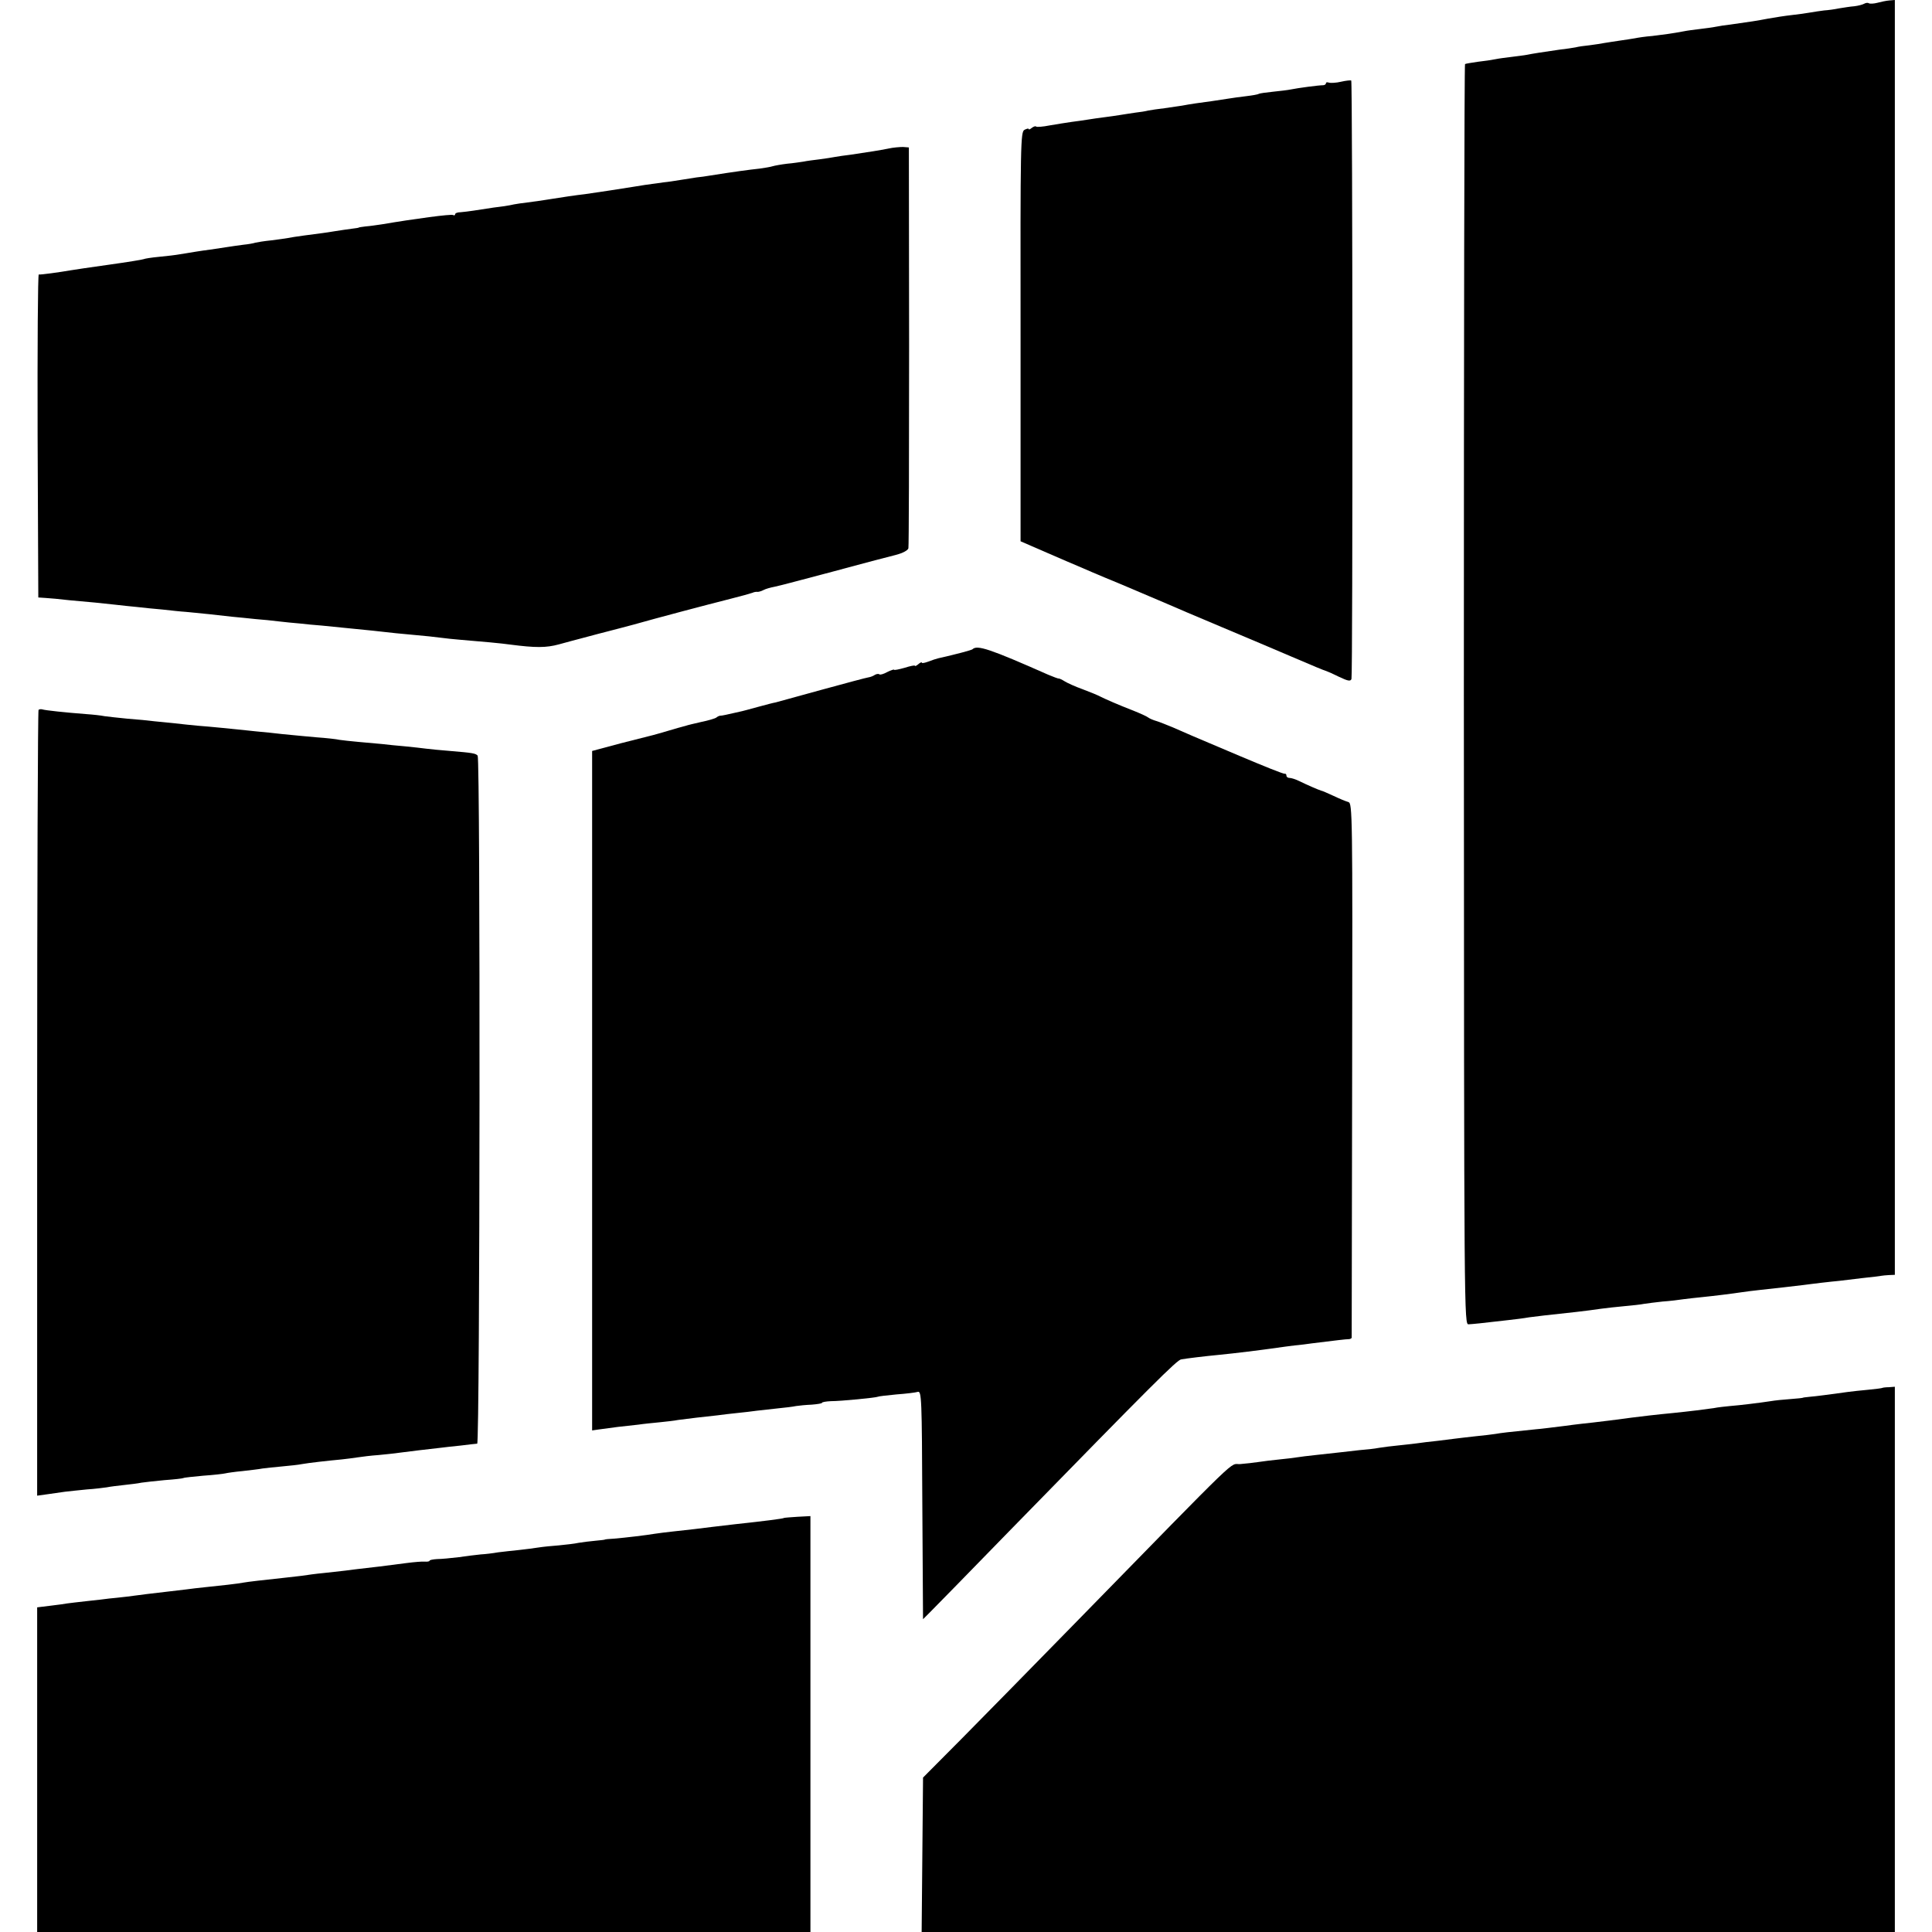
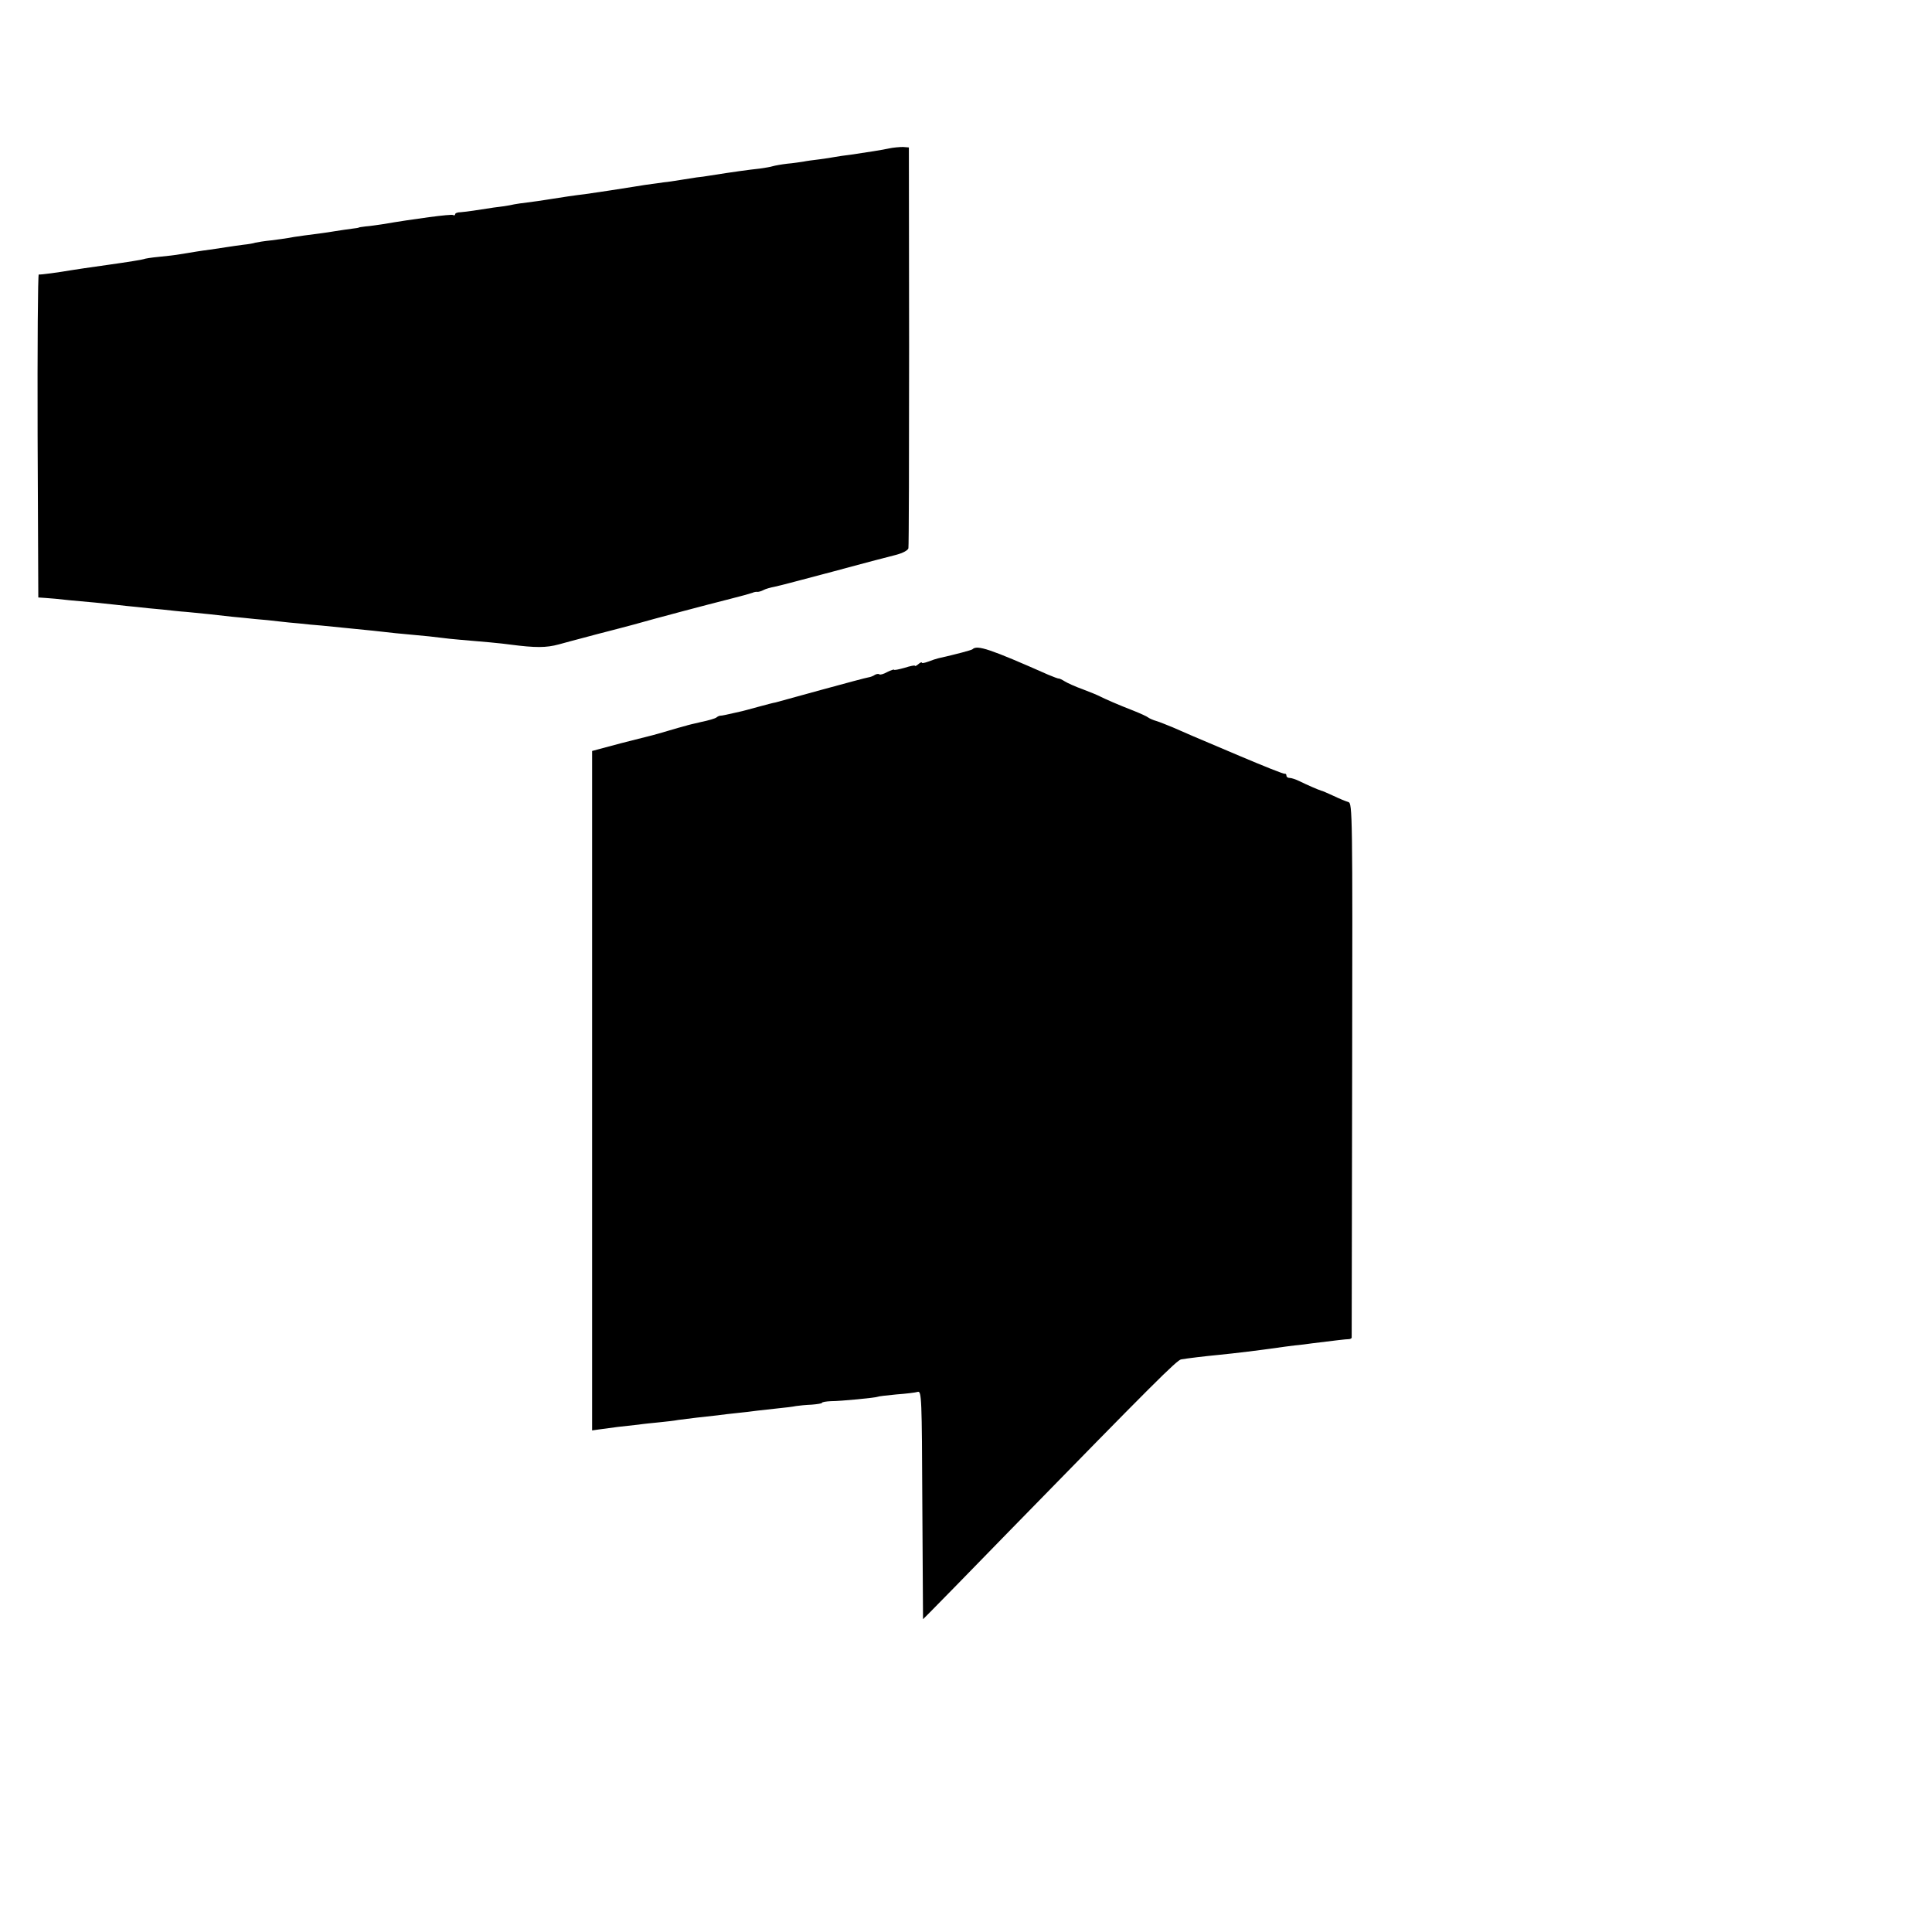
<svg xmlns="http://www.w3.org/2000/svg" version="1.0" width="832pt" height="832pt" viewBox="0 0 832 832" preserveAspectRatio="xMidYMid meet">
  <g transform="translate(0,832) scale(0.1,-0.1)" fill="#000000" stroke="none">
-     <path d="M8085 8308 c-16 -4 -32 -5 -37 -2 -4 3 -13 2 -20 -2 -7 -4 -26 -9 -43 -11 -16 -1 -46 -6 -65 -9 -19 -4 -48 -8 -65 -9 -16 -2 -43 -6 -60 -9 -16 -3 -52 -8 -80 -11 -27 -3 -72 -10 -100 -15 -47 -9 -78 -14 -165 -26 -19 -2 -46 -6 -60 -9 -14 -3 -45 -7 -70 -10 -25 -3 -56 -7 -70 -10 -47 -9 -85 -14 -135 -20 -27 -2 -61 -7 -75 -10 -13 -2 -42 -7 -65 -10 -22 -3 -51 -8 -65 -10 -14 -3 -43 -7 -65 -10 -22 -2 -49 -6 -60 -9 -11 -2 -42 -7 -70 -10 -76 -11 -115 -17 -139 -22 -11 -2 -41 -6 -66 -9 -25 -3 -56 -7 -70 -10 -14 -3 -47 -8 -75 -11 -27 -4 -53 -8 -56 -10 -3 -1 -5 -1224 -5 -2716 1 -2707 1 -2713 21 -2711 19 1 50 4 170 18 28 3 68 8 90 12 22 3 51 6 65 8 104 11 185 20 245 29 22 3 67 8 100 11 33 3 71 7 85 10 14 2 50 7 80 10 30 2 71 7 90 10 19 2 55 7 80 9 50 5 131 15 170 21 14 2 50 7 80 10 66 7 144 16 185 21 17 2 53 7 80 10 28 3 61 7 75 8 14 2 59 7 100 12 41 4 78 9 83 10 4 1 18 2 32 3 l25 1 0 2745 0 2745 -24 -2 c-13 -1 -36 -6 -51 -10z" />
-     <path d="M5775 7968 c-21 -5 -45 -6 -52 -4 -7 3 -13 2 -13 -3 0 -4 -6 -8 -12 -8 -19 0 -109 -12 -138 -18 -14 -3 -49 -7 -78 -10 -30 -3 -57 -7 -61 -9 -4 -3 -28 -7 -53 -10 -26 -3 -62 -8 -80 -11 -42 -7 -94 -14 -138 -20 -19 -3 -46 -7 -60 -10 -14 -2 -47 -7 -75 -11 -27 -3 -59 -8 -70 -10 -11 -3 -36 -7 -55 -9 -19 -3 -48 -7 -65 -10 -16 -3 -48 -7 -70 -10 -22 -3 -53 -7 -70 -10 -16 -3 -48 -7 -70 -10 -22 -3 -64 -10 -94 -15 -30 -6 -57 -8 -59 -5 -3 3 -11 0 -19 -6 -7 -6 -13 -8 -13 -5 0 4 -8 2 -18 -3 -17 -9 -18 -53 -17 -891 l0 -881 115 -50 c63 -27 124 -54 135 -58 11 -5 92 -40 180 -76 88 -37 178 -76 200 -85 22 -10 128 -55 235 -100 107 -45 242 -102 300 -127 105 -45 139 -59 152 -63 4 -1 29 -12 55 -25 38 -18 49 -20 53 -9 6 16 5 2573 -1 2577 -2 2 -22 0 -44 -5z" />
    <path d="M3825 7680 c-41 -8 -73 -13 -160 -26 -27 -3 -59 -8 -70 -10 -11 -2 -40 -7 -65 -10 -25 -3 -56 -7 -70 -10 -14 -2 -45 -7 -70 -9 -25 -3 -53 -8 -63 -11 -9 -3 -34 -7 -55 -10 -47 -5 -113 -14 -214 -30 -18 -3 -44 -7 -58 -8 -14 -2 -45 -7 -70 -11 -25 -4 -56 -9 -70 -10 -69 -9 -107 -15 -130 -19 -29 -5 -173 -27 -210 -32 -36 -4 -111 -15 -140 -20 -14 -2 -43 -7 -65 -10 -65 -8 -99 -13 -120 -18 -11 -2 -42 -7 -70 -10 -27 -4 -66 -10 -85 -13 -19 -3 -45 -6 -57 -7 -13 0 -23 -4 -23 -9 0 -4 -4 -6 -9 -3 -7 5 -165 -16 -306 -40 -22 -3 -53 -8 -70 -9 -16 -2 -30 -4 -30 -5 0 -1 -13 -3 -30 -5 -16 -2 -50 -7 -75 -11 -48 -8 -47 -7 -129 -18 -30 -4 -62 -9 -71 -11 -9 -2 -41 -6 -71 -10 -30 -3 -61 -8 -69 -10 -8 -3 -32 -7 -52 -9 -21 -3 -53 -7 -70 -10 -18 -3 -51 -8 -73 -11 -40 -5 -75 -11 -130 -20 -16 -3 -57 -8 -90 -11 -33 -3 -63 -8 -66 -10 -4 -2 -71 -13 -150 -24 -79 -11 -153 -22 -164 -24 -46 -8 -131 -20 -138 -18 -4 1 -6 -311 -5 -695 l3 -696 30 -2 c17 -1 64 -5 105 -10 41 -4 91 -8 110 -10 19 -2 58 -6 85 -9 28 -3 70 -8 95 -10 25 -3 74 -8 110 -11 36 -4 81 -9 100 -10 55 -5 151 -15 200 -21 25 -2 70 -7 100 -10 30 -2 75 -7 100 -10 25 -3 65 -7 90 -9 25 -3 68 -7 95 -9 28 -3 77 -8 110 -11 33 -3 83 -8 110 -11 87 -10 118 -13 185 -19 36 -3 83 -8 105 -11 22 -3 60 -7 85 -9 87 -7 185 -16 218 -21 108 -14 154 -14 209 1 32 9 74 20 93 25 19 5 53 14 75 20 22 6 48 12 58 15 10 2 52 14 95 25 95 27 310 84 417 111 44 11 87 23 95 26 8 4 19 5 23 4 4 0 16 3 25 8 9 5 31 11 47 14 17 3 129 33 250 65 121 33 243 65 272 72 31 8 53 20 55 29 2 9 3 401 3 871 l-1 855 -25 2 c-13 0 -42 -2 -64 -7z" />
    <path d="M4188 5524 c-5 -4 -68 -21 -148 -39 -8 -2 -27 -8 -42 -14 -16 -6 -28 -8 -28 -5 0 4 -7 1 -15 -6 -8 -7 -15 -10 -15 -7 0 3 -20 -1 -45 -9 -25 -7 -45 -11 -45 -8 0 2 -13 -2 -29 -10 -16 -9 -31 -13 -34 -10 -3 3 -12 2 -19 -2 -7 -5 -20 -10 -28 -11 -8 -1 -98 -25 -200 -53 -102 -28 -192 -53 -200 -55 -8 -1 -42 -10 -75 -19 -33 -9 -69 -19 -80 -21 -57 -13 -75 -17 -82 -17 -5 0 -12 -3 -18 -8 -5 -4 -35 -13 -65 -19 -30 -7 -61 -14 -68 -17 -7 -2 -13 -3 -15 -4 -1 0 -26 -7 -56 -16 -30 -9 -62 -18 -70 -20 -9 -2 -71 -18 -138 -35 l-123 -33 0 -1463 0 -1463 28 4 c15 2 52 7 82 11 30 3 71 8 90 10 19 3 60 7 90 10 30 3 66 7 80 10 14 2 50 6 80 10 30 3 71 8 90 10 19 3 58 7 85 10 28 3 66 7 85 10 19 2 60 7 90 10 30 3 65 7 78 10 13 2 43 5 68 6 24 2 44 5 44 8 0 3 17 6 38 7 44 0 195 15 202 19 3 2 39 6 80 10 41 3 83 8 92 11 17 5 18 -25 20 -487 l3 -492 30 30 c17 17 170 173 340 348 622 637 724 739 742 741 22 4 105 14 158 19 72 7 186 21 255 31 19 3 53 7 75 10 22 2 56 6 75 9 105 13 146 18 158 18 6 0 12 3 13 6 0 3 1 522 2 1154 2 1106 1 1147 -16 1153 -11 3 -40 15 -65 27 -26 12 -49 22 -52 22 -11 3 -66 27 -94 41 -16 8 -35 14 -43 14 -7 0 -13 4 -13 10 0 5 -3 9 -7 8 -5 -2 -91 33 -193 76 -213 90 -229 97 -290 124 -25 10 -56 23 -70 27 -14 4 -30 11 -35 15 -6 5 -35 18 -65 30 -67 26 -119 49 -143 61 -9 5 -43 19 -75 31 -31 11 -66 27 -77 34 -11 7 -22 12 -25 12 -3 -1 -23 7 -45 16 -251 111 -307 130 -327 110z" />
-     <path d="M166 5263 c-3 -4 -6 -766 -6 -1695 l0 -1689 43 6 c23 3 58 8 77 11 19 2 62 7 95 10 33 2 71 7 85 9 14 3 48 7 75 10 28 3 61 7 74 10 13 2 58 7 100 11 42 3 78 7 81 9 3 2 42 6 85 10 44 3 87 8 95 10 8 2 42 7 75 10 33 4 71 8 85 11 14 2 52 6 85 9 33 3 71 7 85 10 27 5 115 15 170 20 19 2 51 6 70 9 19 3 60 8 90 10 30 3 71 7 90 10 38 5 128 16 175 21 17 2 57 7 90 10 33 4 65 8 70 8 12 0 14 2951 2 2963 -9 10 -22 12 -117 20 -41 3 -88 8 -105 10 -16 2 -57 7 -90 10 -33 3 -78 7 -100 10 -22 2 -67 6 -100 9 -33 3 -70 7 -83 9 -12 3 -57 8 -100 11 -42 4 -90 8 -107 10 -16 1 -59 6 -95 10 -36 3 -81 8 -100 10 -48 5 -155 16 -210 20 -25 2 -67 7 -95 10 -27 3 -68 7 -90 9 -22 3 -74 8 -115 11 -41 4 -86 9 -100 11 -14 3 -50 7 -80 9 -91 7 -174 16 -187 20 -6 2 -14 1 -17 -2z" />
-     <path d="M8106 2343 c-1 -1 -29 -5 -62 -8 -32 -3 -70 -7 -84 -9 -80 -11 -139 -19 -165 -21 -16 -2 -30 -3 -30 -4 0 -1 -25 -4 -55 -6 -30 -2 -68 -6 -85 -9 -45 -7 -135 -18 -175 -21 -19 -2 -51 -5 -70 -9 -33 -5 -106 -14 -175 -21 -64 -6 -150 -16 -179 -20 -64 -9 -132 -17 -166 -21 -19 -2 -75 -8 -125 -15 -49 -6 -103 -13 -120 -14 -119 -12 -153 -16 -174 -20 -14 -2 -52 -7 -85 -10 -34 -4 -72 -8 -86 -10 -14 -2 -50 -6 -80 -10 -30 -3 -71 -8 -91 -11 -20 -2 -56 -7 -80 -9 -24 -2 -60 -7 -80 -10 -20 -4 -58 -8 -85 -10 -27 -3 -62 -7 -79 -9 -16 -2 -61 -7 -100 -11 -38 -4 -79 -9 -90 -11 -11 -2 -45 -6 -75 -9 -30 -3 -71 -8 -90 -11 -19 -3 -55 -7 -79 -9 -50 -4 27 70 -721 -695 -173 -177 -389 -397 -480 -489 l-165 -166 -3 -332 -3 -333 2096 0 2095 0 0 1174 0 1174 -26 -2 c-14 0 -27 -2 -28 -3z" />
-     <path d="M3376 1783 c-3 -3 -81 -13 -211 -27 -71 -8 -142 -17 -175 -21 -19 -2 -60 -7 -90 -10 -30 -3 -66 -8 -80 -10 -35 -6 -127 -17 -175 -21 -22 -1 -40 -3 -40 -4 0 -1 -18 -3 -40 -5 -22 -2 -55 -6 -73 -9 -17 -4 -56 -8 -85 -11 -28 -2 -68 -6 -87 -9 -19 -3 -57 -8 -85 -11 -27 -3 -68 -7 -90 -10 -22 -4 -56 -8 -75 -9 -19 -2 -62 -7 -95 -12 -33 -4 -75 -8 -92 -8 -18 -1 -33 -4 -33 -7 0 -3 -9 -5 -21 -4 -11 1 -46 -2 -77 -6 -32 -4 -84 -11 -117 -15 -106 -12 -119 -14 -150 -18 -16 -2 -57 -6 -90 -10 -33 -3 -76 -9 -95 -12 -19 -2 -51 -6 -70 -8 -103 -11 -163 -18 -179 -21 -25 -5 -106 -14 -166 -20 -27 -3 -66 -7 -85 -10 -19 -2 -57 -7 -85 -10 -27 -3 -66 -8 -85 -10 -19 -3 -57 -7 -85 -11 -27 -3 -61 -7 -75 -8 -14 -2 -56 -7 -95 -11 -38 -4 -77 -9 -85 -10 -9 -2 -41 -6 -73 -10 l-57 -7 0 -699 0 -699 1665 0 1665 0 0 896 0 895 -56 -3 c-31 -2 -57 -4 -58 -5z" />
  </g>
</svg>